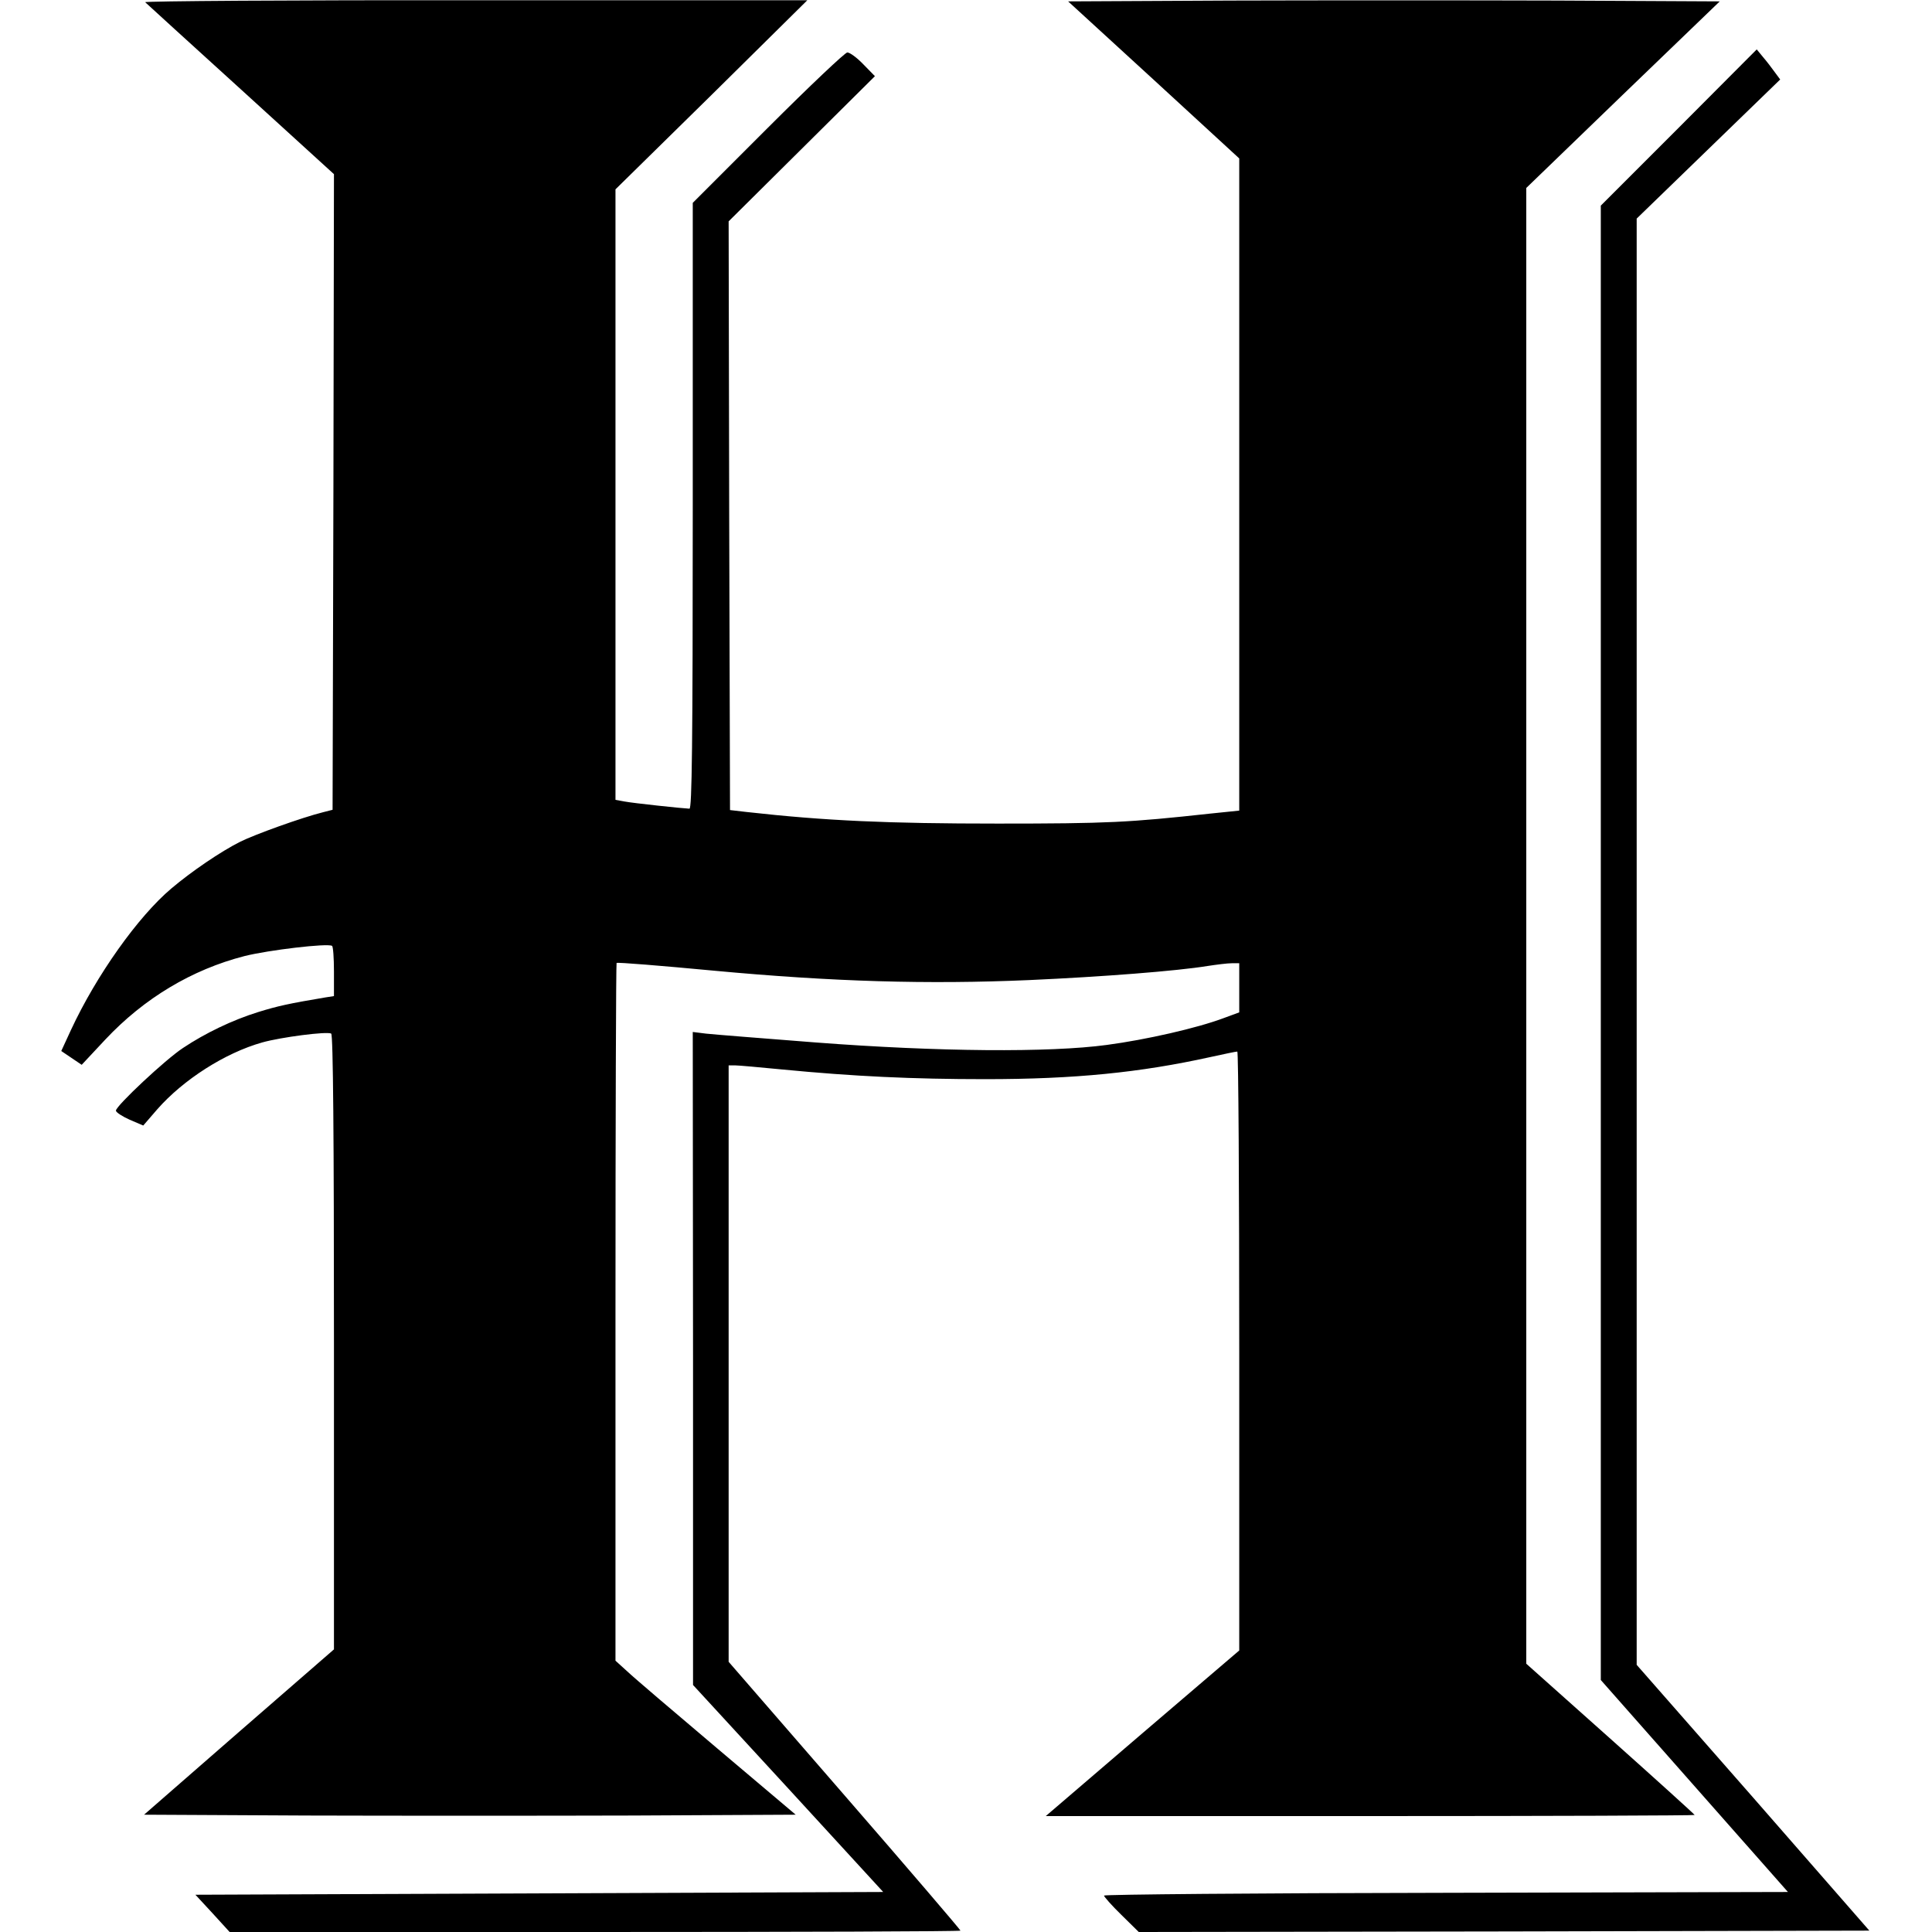
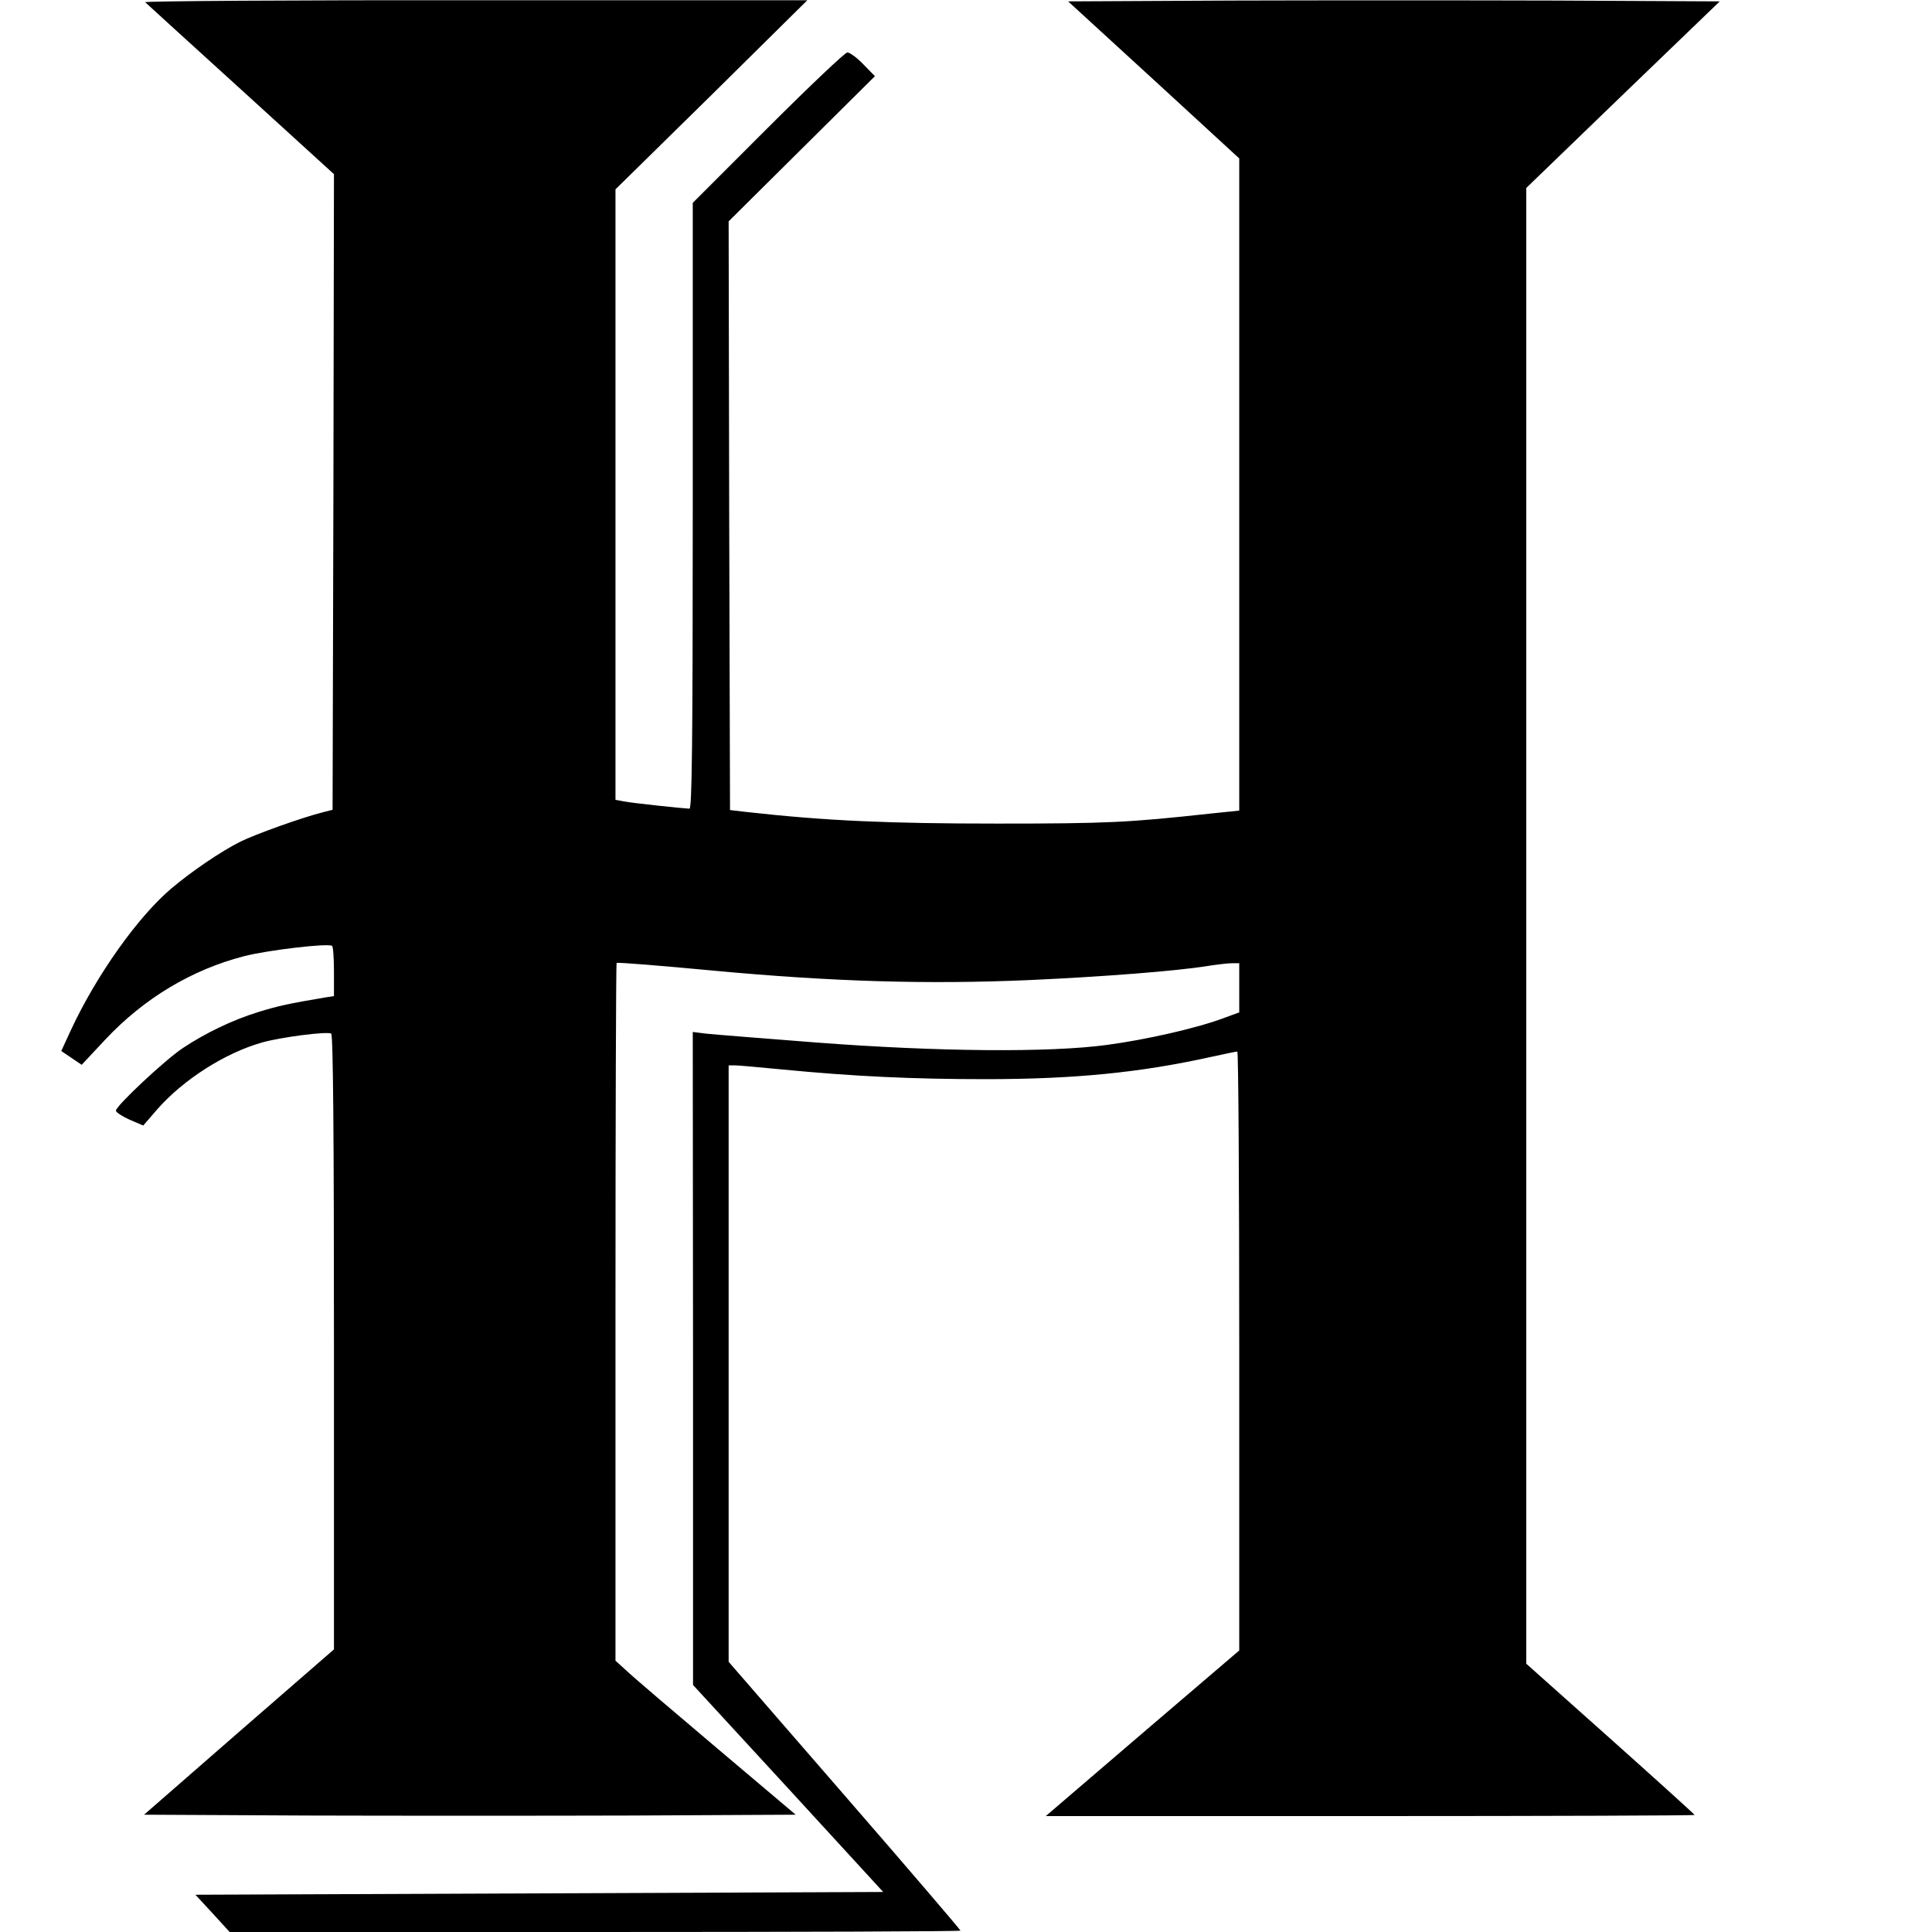
<svg xmlns="http://www.w3.org/2000/svg" version="1.0" width="700pt" height="700pt" viewBox="0 0 700 700" preserveAspectRatio="xMidYMid meet">
  <g transform="translate(0,700) scale(0.1,-0.1)" fill="#000000" stroke="none">
    <path d="M526 6992 c5 -5 161 -147 347 -316 l337 -307 -2 -1152 -3 -1151 -35 -9 c-76 -19 -246 -80 -300 -107 -70 -35 -177 -108 -249 -169 -121 -102 -272 -315 -364 -513 l-35 -76 37 -25 37 -25 86 92 c140 149 313 253 504 302 88 22 300 47 317 37 4 -2 7 -44 7 -93 l0 -89 -32 -5 c-131 -22 -172 -31 -243 -53 -93 -29 -191 -76 -272 -130 -64 -42 -243 -210 -243 -227 0 -6 23 -21 50 -33 l49 -21 51 59 c94 107 245 204 380 242 67 19 236 41 250 32 7 -4 10 -373 10 -1118 l0 -1113 -344 -299 -344 -300 589 -3 c324 -1 855 -1 1180 0 l592 3 -284 240 c-156 132 -303 257 -326 279 l-43 39 0 1262 c0 694 2 1264 4 1266 3 3 162 -10 353 -28 430 -40 775 -50 1142 -34 267 12 536 33 646 51 33 5 72 10 88 10 l27 0 0 -89 0 -89 -57 -21 c-96 -36 -280 -78 -423 -97 -207 -28 -610 -25 -1055 9 -192 15 -371 29 -397 32 l-48 6 1 -1183 0 -1183 345 -375 344 -375 -1246 -5 -1246 -5 62 -67 62 -68 1324 0 c728 0 1324 2 1324 5 0 3 -189 224 -420 490 l-420 484 0 1081 0 1080 23 0 c12 0 90 -7 172 -15 259 -25 472 -35 735 -35 325 0 561 24 815 80 50 11 93 20 98 20 4 0 7 -488 7 -1085 l0 -1085 -351 -300 -350 -300 1175 0 c647 0 1176 2 1176 4 0 2 -137 126 -305 276 l-305 272 0 2673 0 2674 350 338 351 338 -591 3 c-324 1 -856 1 -1180 0 l-590 -3 310 -284 310 -285 0 -1181 0 -1182 -107 -11 c-293 -32 -369 -36 -768 -36 -397 0 -624 10 -910 42 l-60 7 -3 1066 -2 1067 265 263 265 263 -42 43 c-23 24 -49 43 -58 43 -8 0 -138 -123 -288 -273 l-272 -272 0 -1098 c0 -871 -3 -1097 -12 -1097 -25 1 -204 20 -235 26 l-33 6 0 1106 0 1106 348 342 347 343 -1204 0 c-663 1 -1201 -3 -1195 -7z" />
-     <path d="M6083 6538 l-283 -283 0 -2671 0 -2671 339 -384 339 -384 -1239 -3 c-682 -1 -1239 -6 -1239 -10 0 -4 28 -36 63 -70 l63 -62 1323 2 1324 3 -421 482 -422 481 0 2620 0 2620 260 252 260 252 -20 27 c-10 14 -29 39 -42 54 l-23 28 -282 -283z" />
  </g>
</svg>